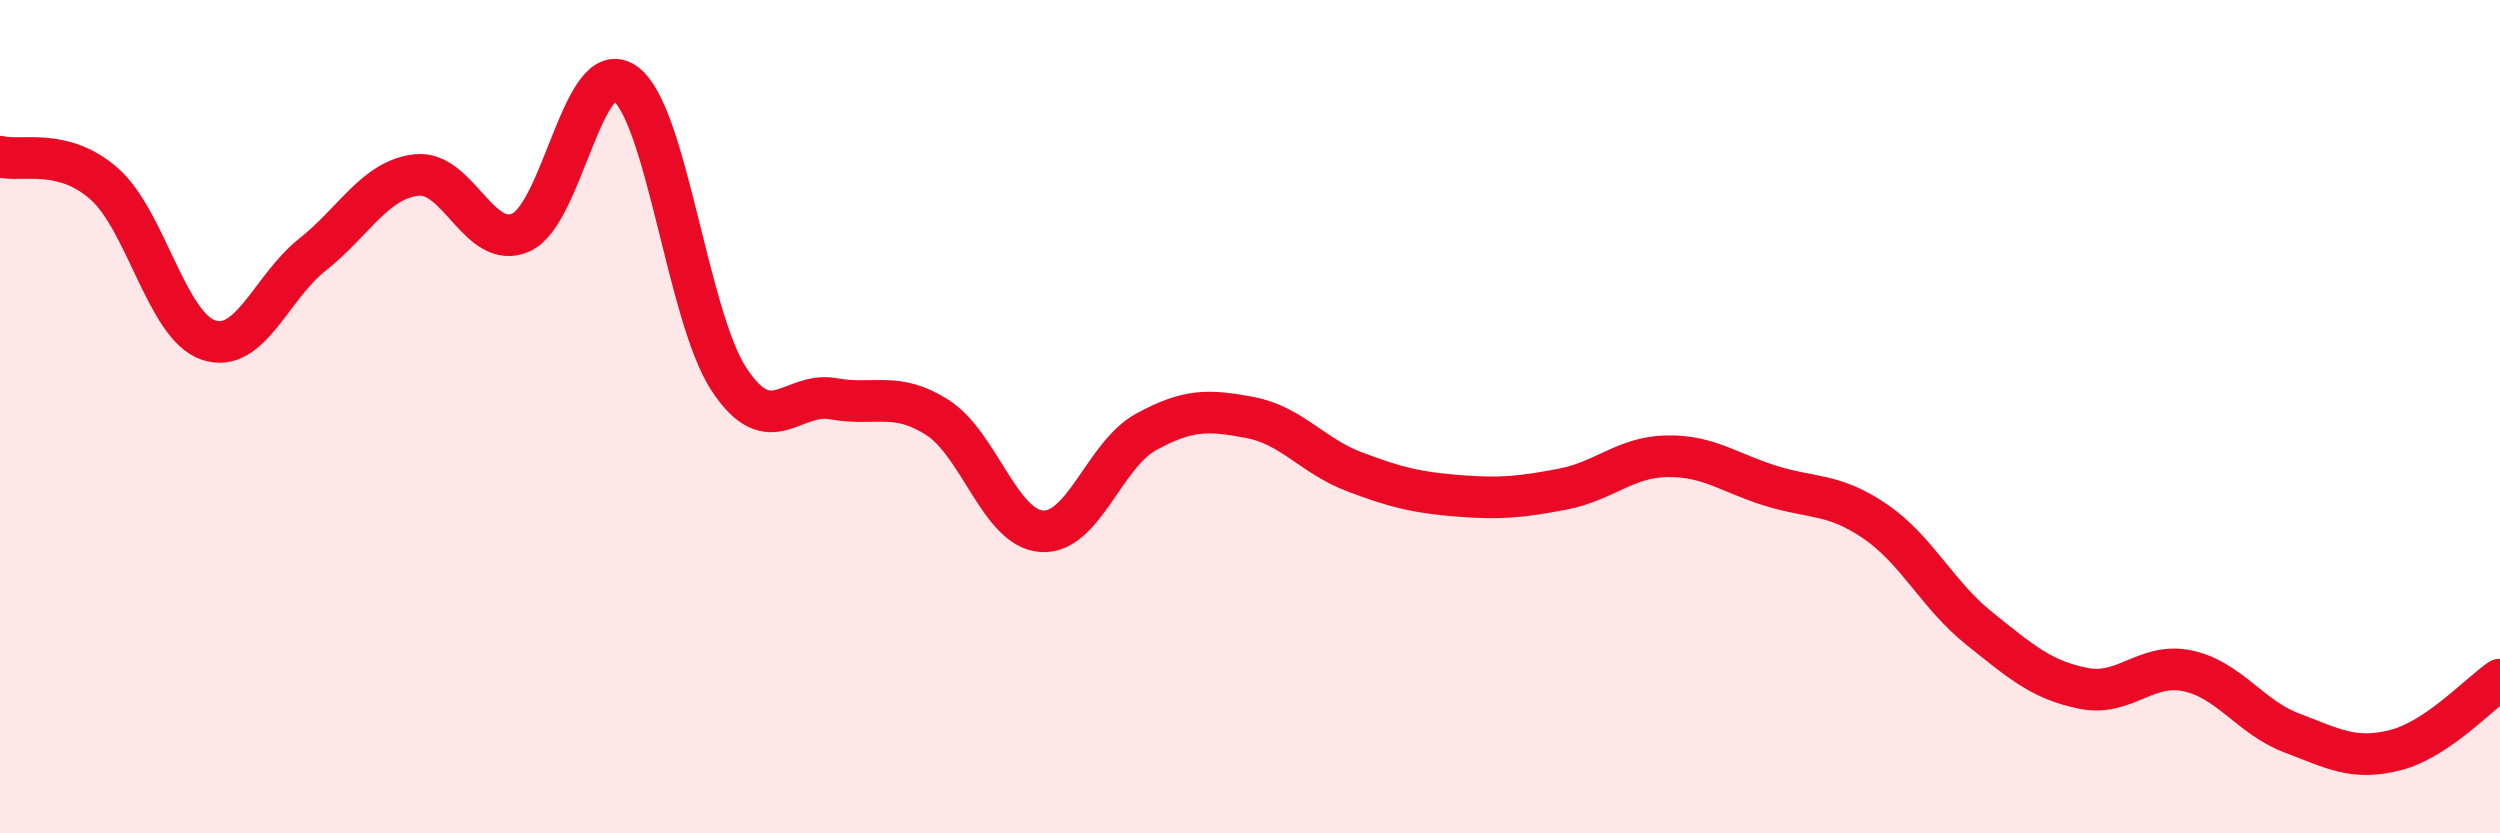
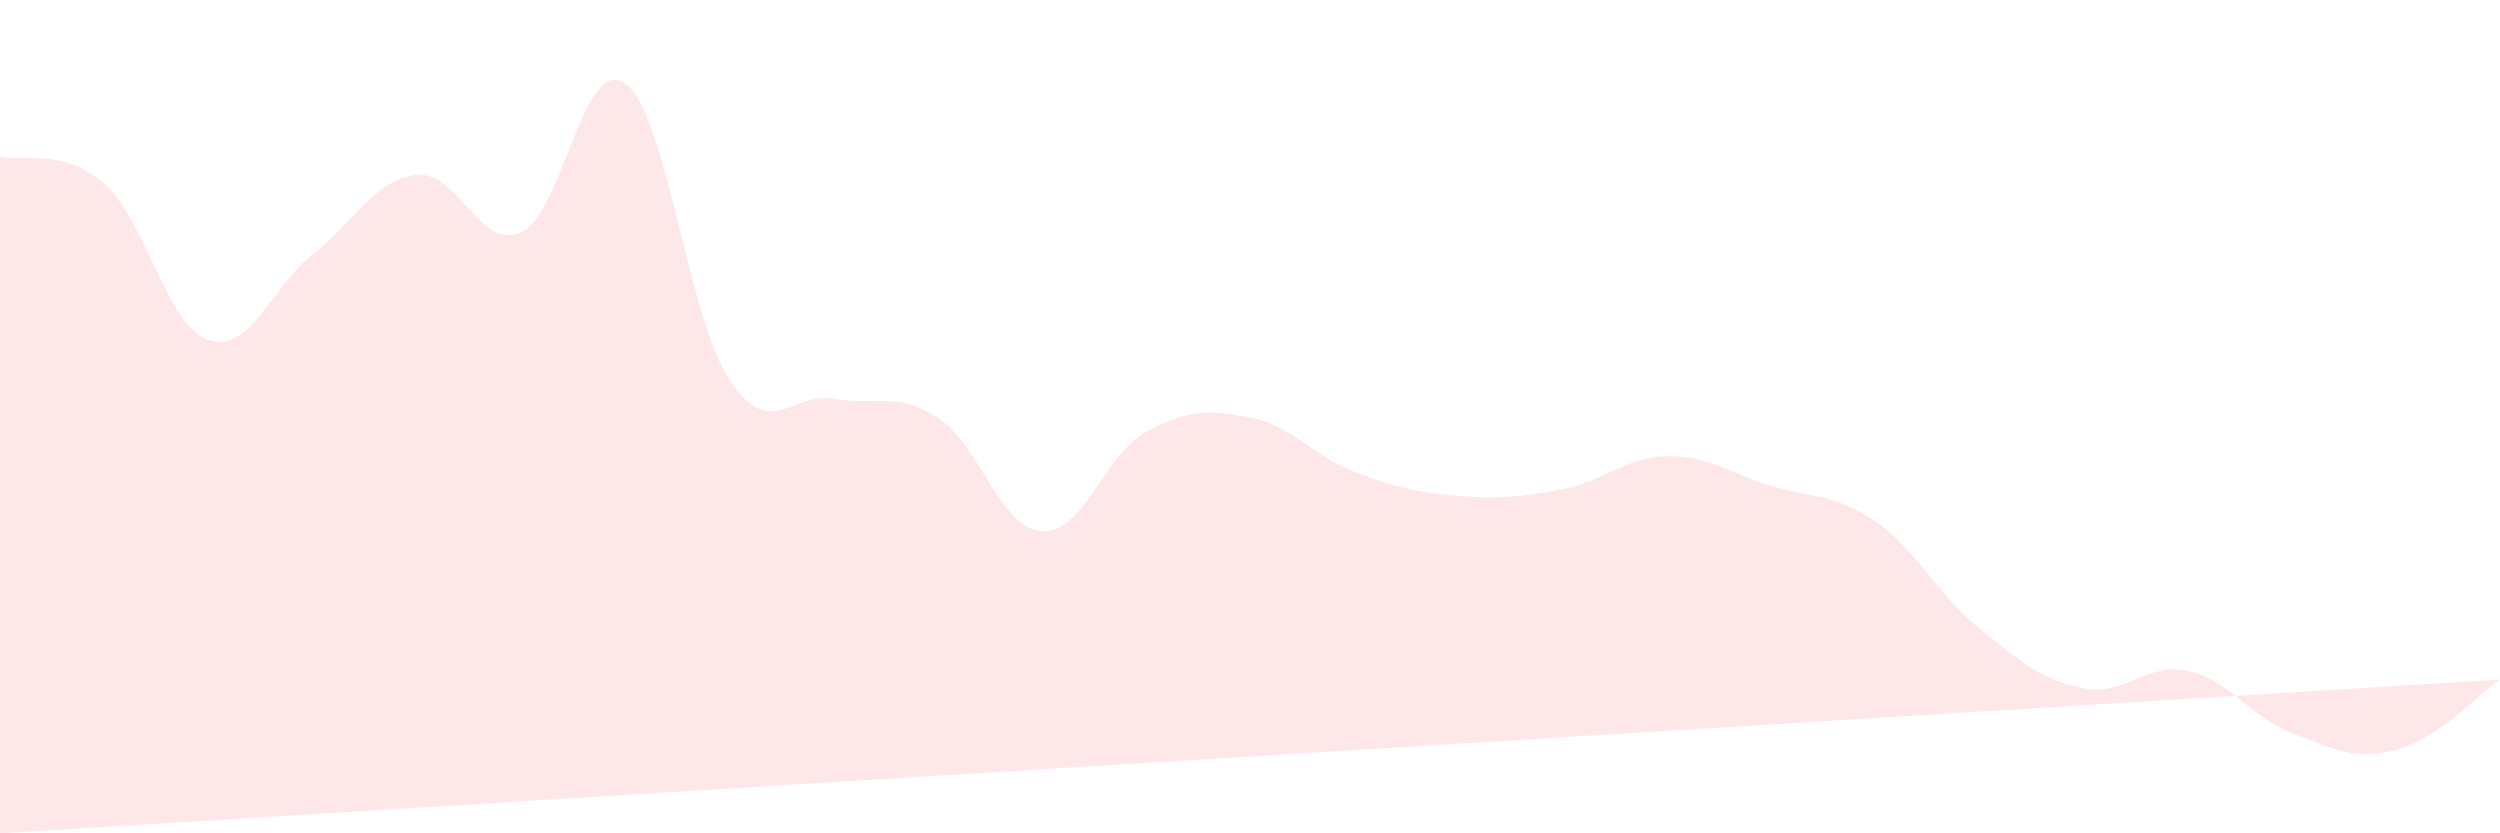
<svg xmlns="http://www.w3.org/2000/svg" width="60" height="20" viewBox="0 0 60 20">
-   <path d="M 0,3.76 C 0.5,3.89 1.5,3.53 2.5,4.41 C 3.5,5.29 4,7.82 5,8.16 C 6,8.5 6.5,6.9 7.5,6.11 C 8.5,5.32 9,4.31 10,4.2 C 11,4.09 11.5,6.02 12.5,5.58 C 13.5,5.14 14,1.29 15,2 C 16,2.71 16.5,7.6 17.5,9.11 C 18.5,10.62 19,9.39 20,9.57 C 21,9.75 21.5,9.38 22.5,10.02 C 23.5,10.66 24,12.68 25,12.75 C 26,12.82 26.5,10.92 27.5,10.37 C 28.5,9.82 29,9.83 30,10.02 C 31,10.21 31.5,10.94 32.5,11.32 C 33.5,11.7 34,11.82 35,11.9 C 36,11.98 36.5,11.93 37.5,11.74 C 38.5,11.55 39,10.97 40,10.95 C 41,10.93 41.5,11.35 42.5,11.66 C 43.5,11.97 44,11.83 45,12.51 C 46,13.19 46.5,14.28 47.5,15.08 C 48.5,15.88 49,16.32 50,16.52 C 51,16.72 51.5,15.89 52.5,16.1 C 53.5,16.31 54,17.21 55,17.59 C 56,17.97 56.5,18.26 57.5,18 C 58.5,17.74 59.5,16.65 60,16.31L60 20L0 20Z" fill="#EB0A25" opacity="0.1" stroke-linecap="round" stroke-linejoin="round" />
-   <path d="M 0,3.76 C 0.5,3.89 1.5,3.53 2.5,4.41 C 3.5,5.29 4,7.82 5,8.16 C 6,8.5 6.5,6.9 7.5,6.11 C 8.5,5.32 9,4.31 10,4.2 C 11,4.09 11.5,6.02 12.5,5.58 C 13.5,5.14 14,1.29 15,2 C 16,2.71 16.5,7.6 17.5,9.11 C 18.5,10.62 19,9.39 20,9.57 C 21,9.75 21.5,9.38 22.5,10.02 C 23.5,10.66 24,12.68 25,12.75 C 26,12.82 26.5,10.92 27.5,10.37 C 28.5,9.82 29,9.83 30,10.02 C 31,10.21 31.5,10.94 32.5,11.32 C 33.5,11.7 34,11.82 35,11.9 C 36,11.98 36.5,11.93 37.5,11.74 C 38.5,11.55 39,10.97 40,10.95 C 41,10.93 41.5,11.35 42.5,11.66 C 43.5,11.97 44,11.83 45,12.51 C 46,13.19 46.5,14.28 47.5,15.08 C 48.5,15.88 49,16.32 50,16.52 C 51,16.72 51.5,15.89 52.5,16.1 C 53.5,16.31 54,17.21 55,17.59 C 56,17.97 56.5,18.26 57.5,18 C 58.5,17.74 59.5,16.65 60,16.31" stroke="#EB0A25" stroke-width="1" fill="none" stroke-linecap="round" stroke-linejoin="round" />
+   <path d="M 0,3.76 C 0.5,3.89 1.5,3.53 2.5,4.41 C 3.5,5.29 4,7.82 5,8.16 C 6,8.5 6.5,6.9 7.5,6.11 C 8.5,5.32 9,4.31 10,4.2 C 11,4.09 11.5,6.02 12.5,5.58 C 13.5,5.14 14,1.29 15,2 C 16,2.71 16.5,7.6 17.5,9.11 C 18.5,10.62 19,9.39 20,9.57 C 21,9.75 21.5,9.38 22.5,10.02 C 23.5,10.66 24,12.68 25,12.75 C 26,12.82 26.5,10.92 27.5,10.37 C 28.5,9.82 29,9.83 30,10.02 C 31,10.21 31.5,10.94 32.5,11.32 C 33.5,11.7 34,11.82 35,11.9 C 36,11.98 36.5,11.93 37.5,11.74 C 38.5,11.55 39,10.97 40,10.95 C 41,10.93 41.5,11.35 42.5,11.66 C 43.5,11.97 44,11.83 45,12.51 C 46,13.19 46.5,14.28 47.5,15.08 C 48.5,15.88 49,16.32 50,16.52 C 51,16.72 51.5,15.89 52.5,16.1 C 53.5,16.31 54,17.21 55,17.59 C 56,17.97 56.5,18.26 57.5,18 C 58.5,17.74 59.5,16.65 60,16.31L0 20Z" fill="#EB0A25" opacity="0.1" stroke-linecap="round" stroke-linejoin="round" />
</svg>